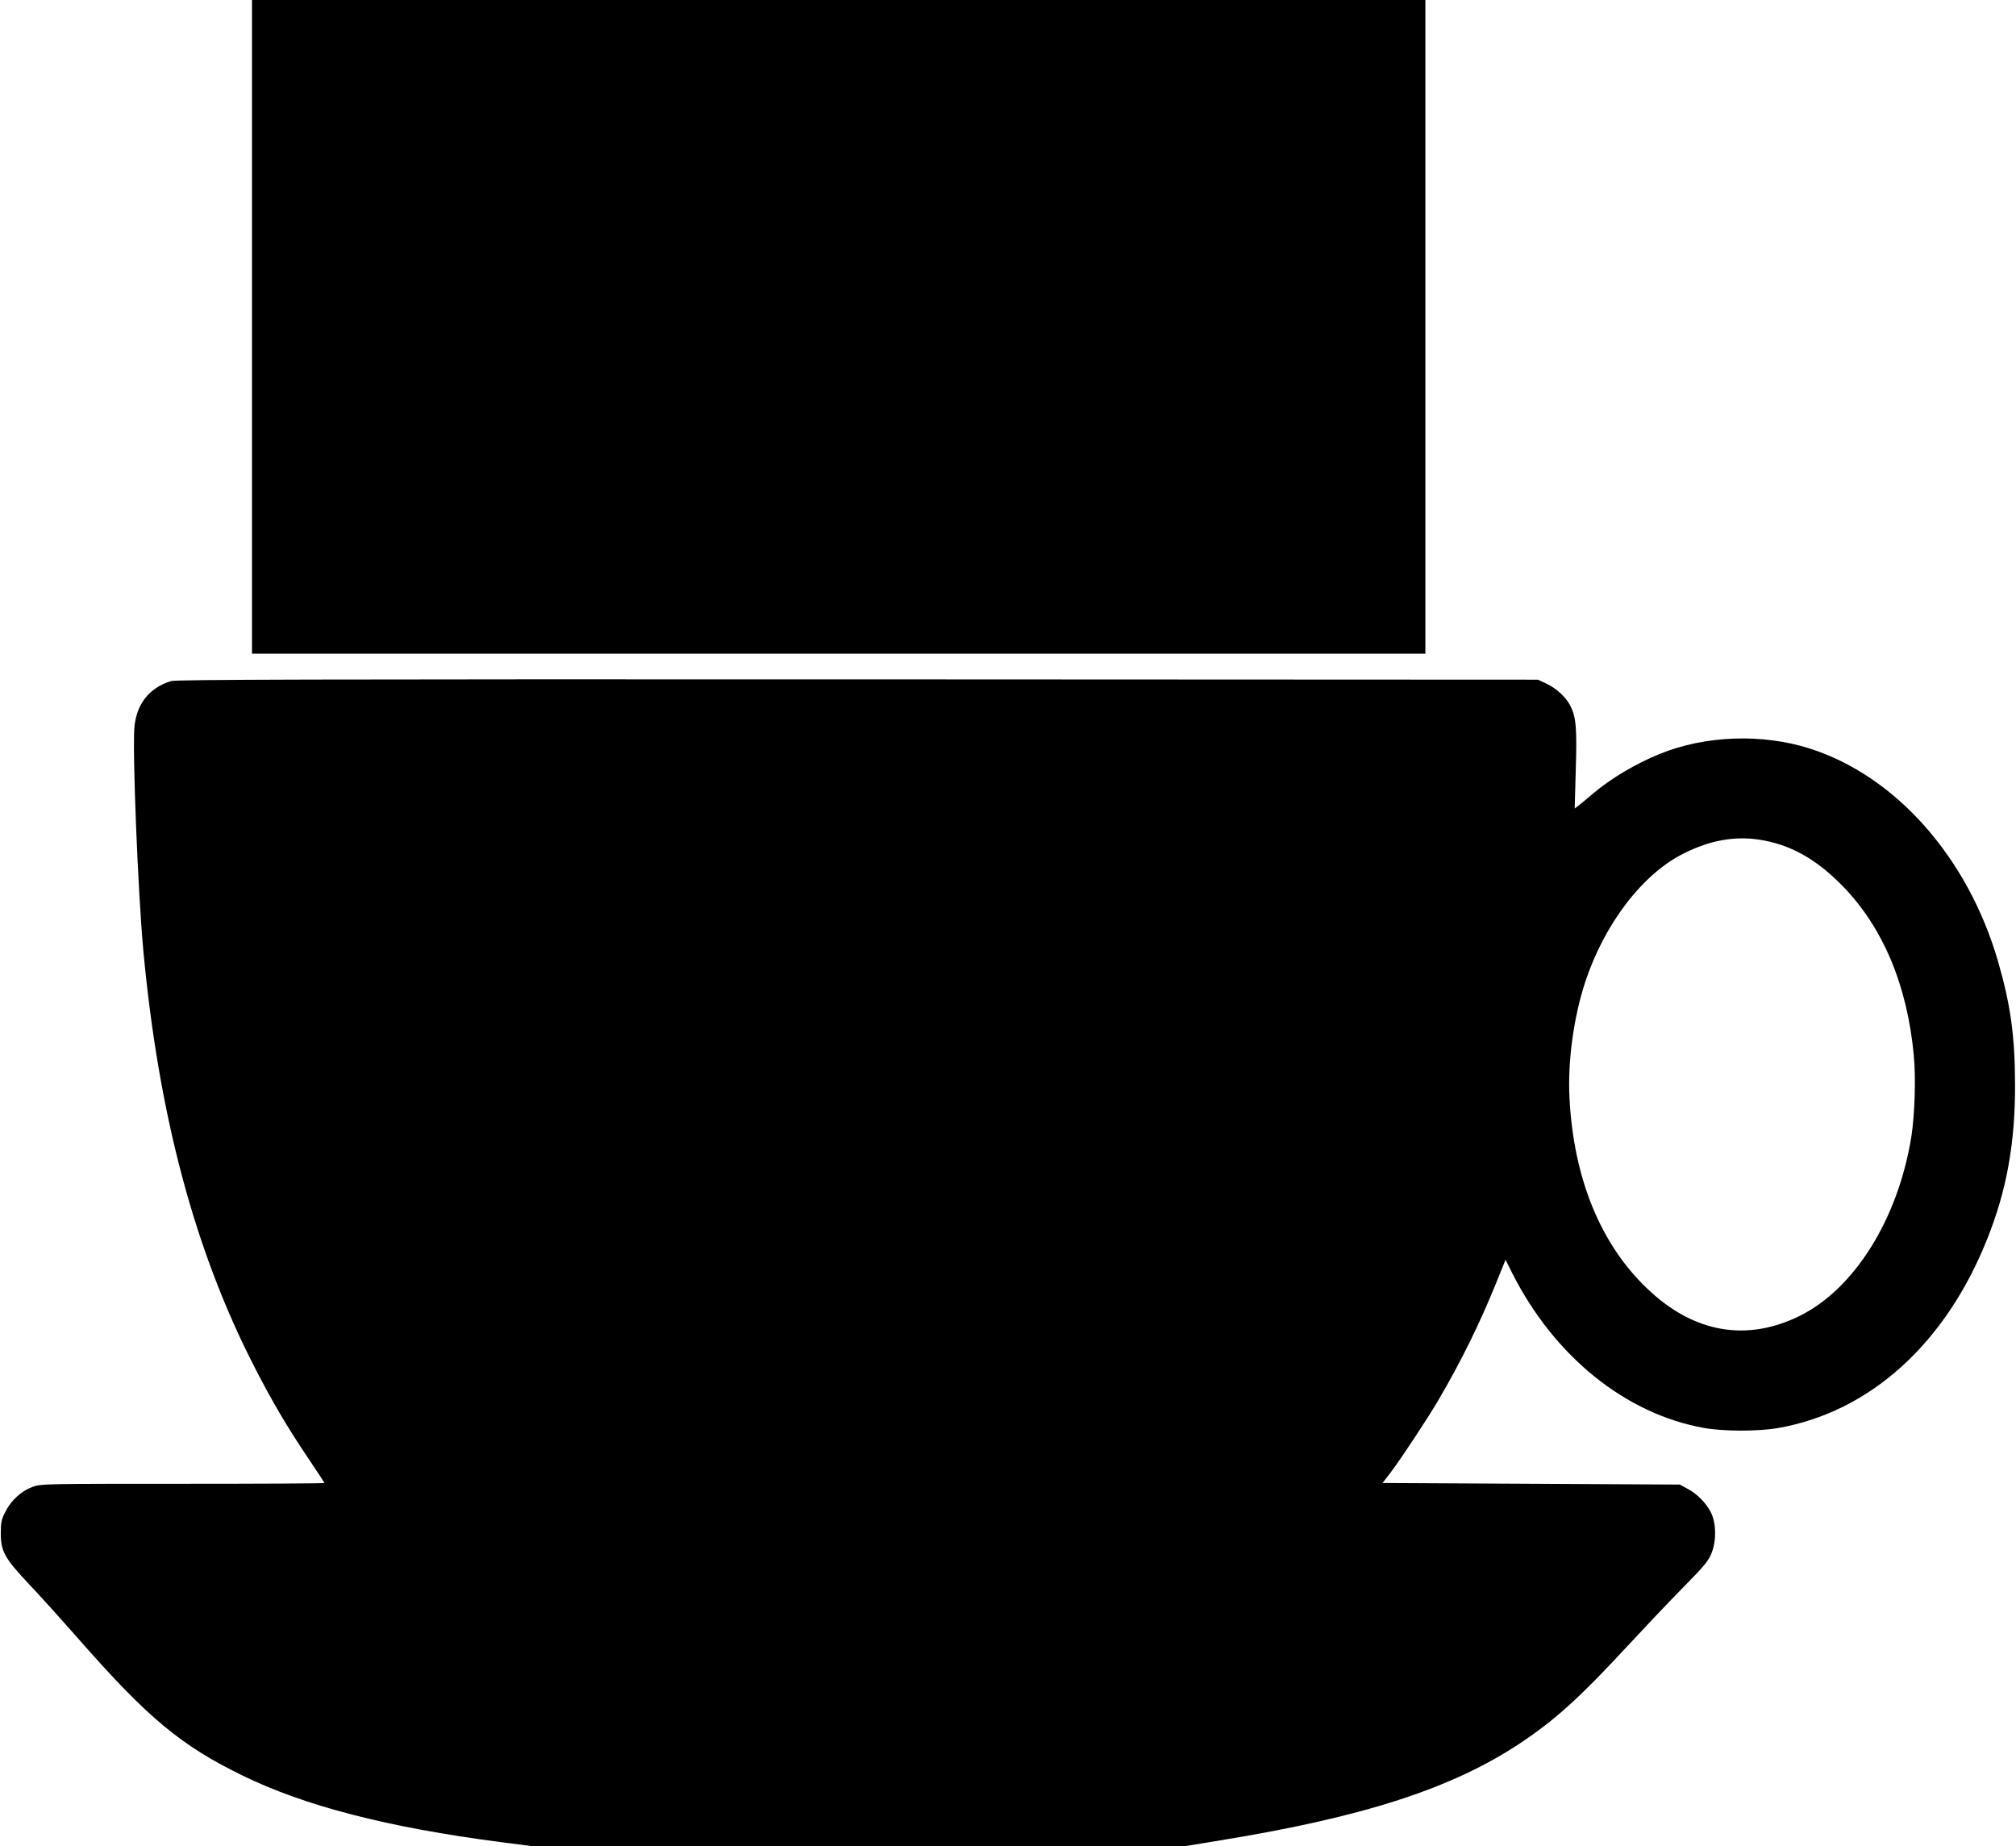
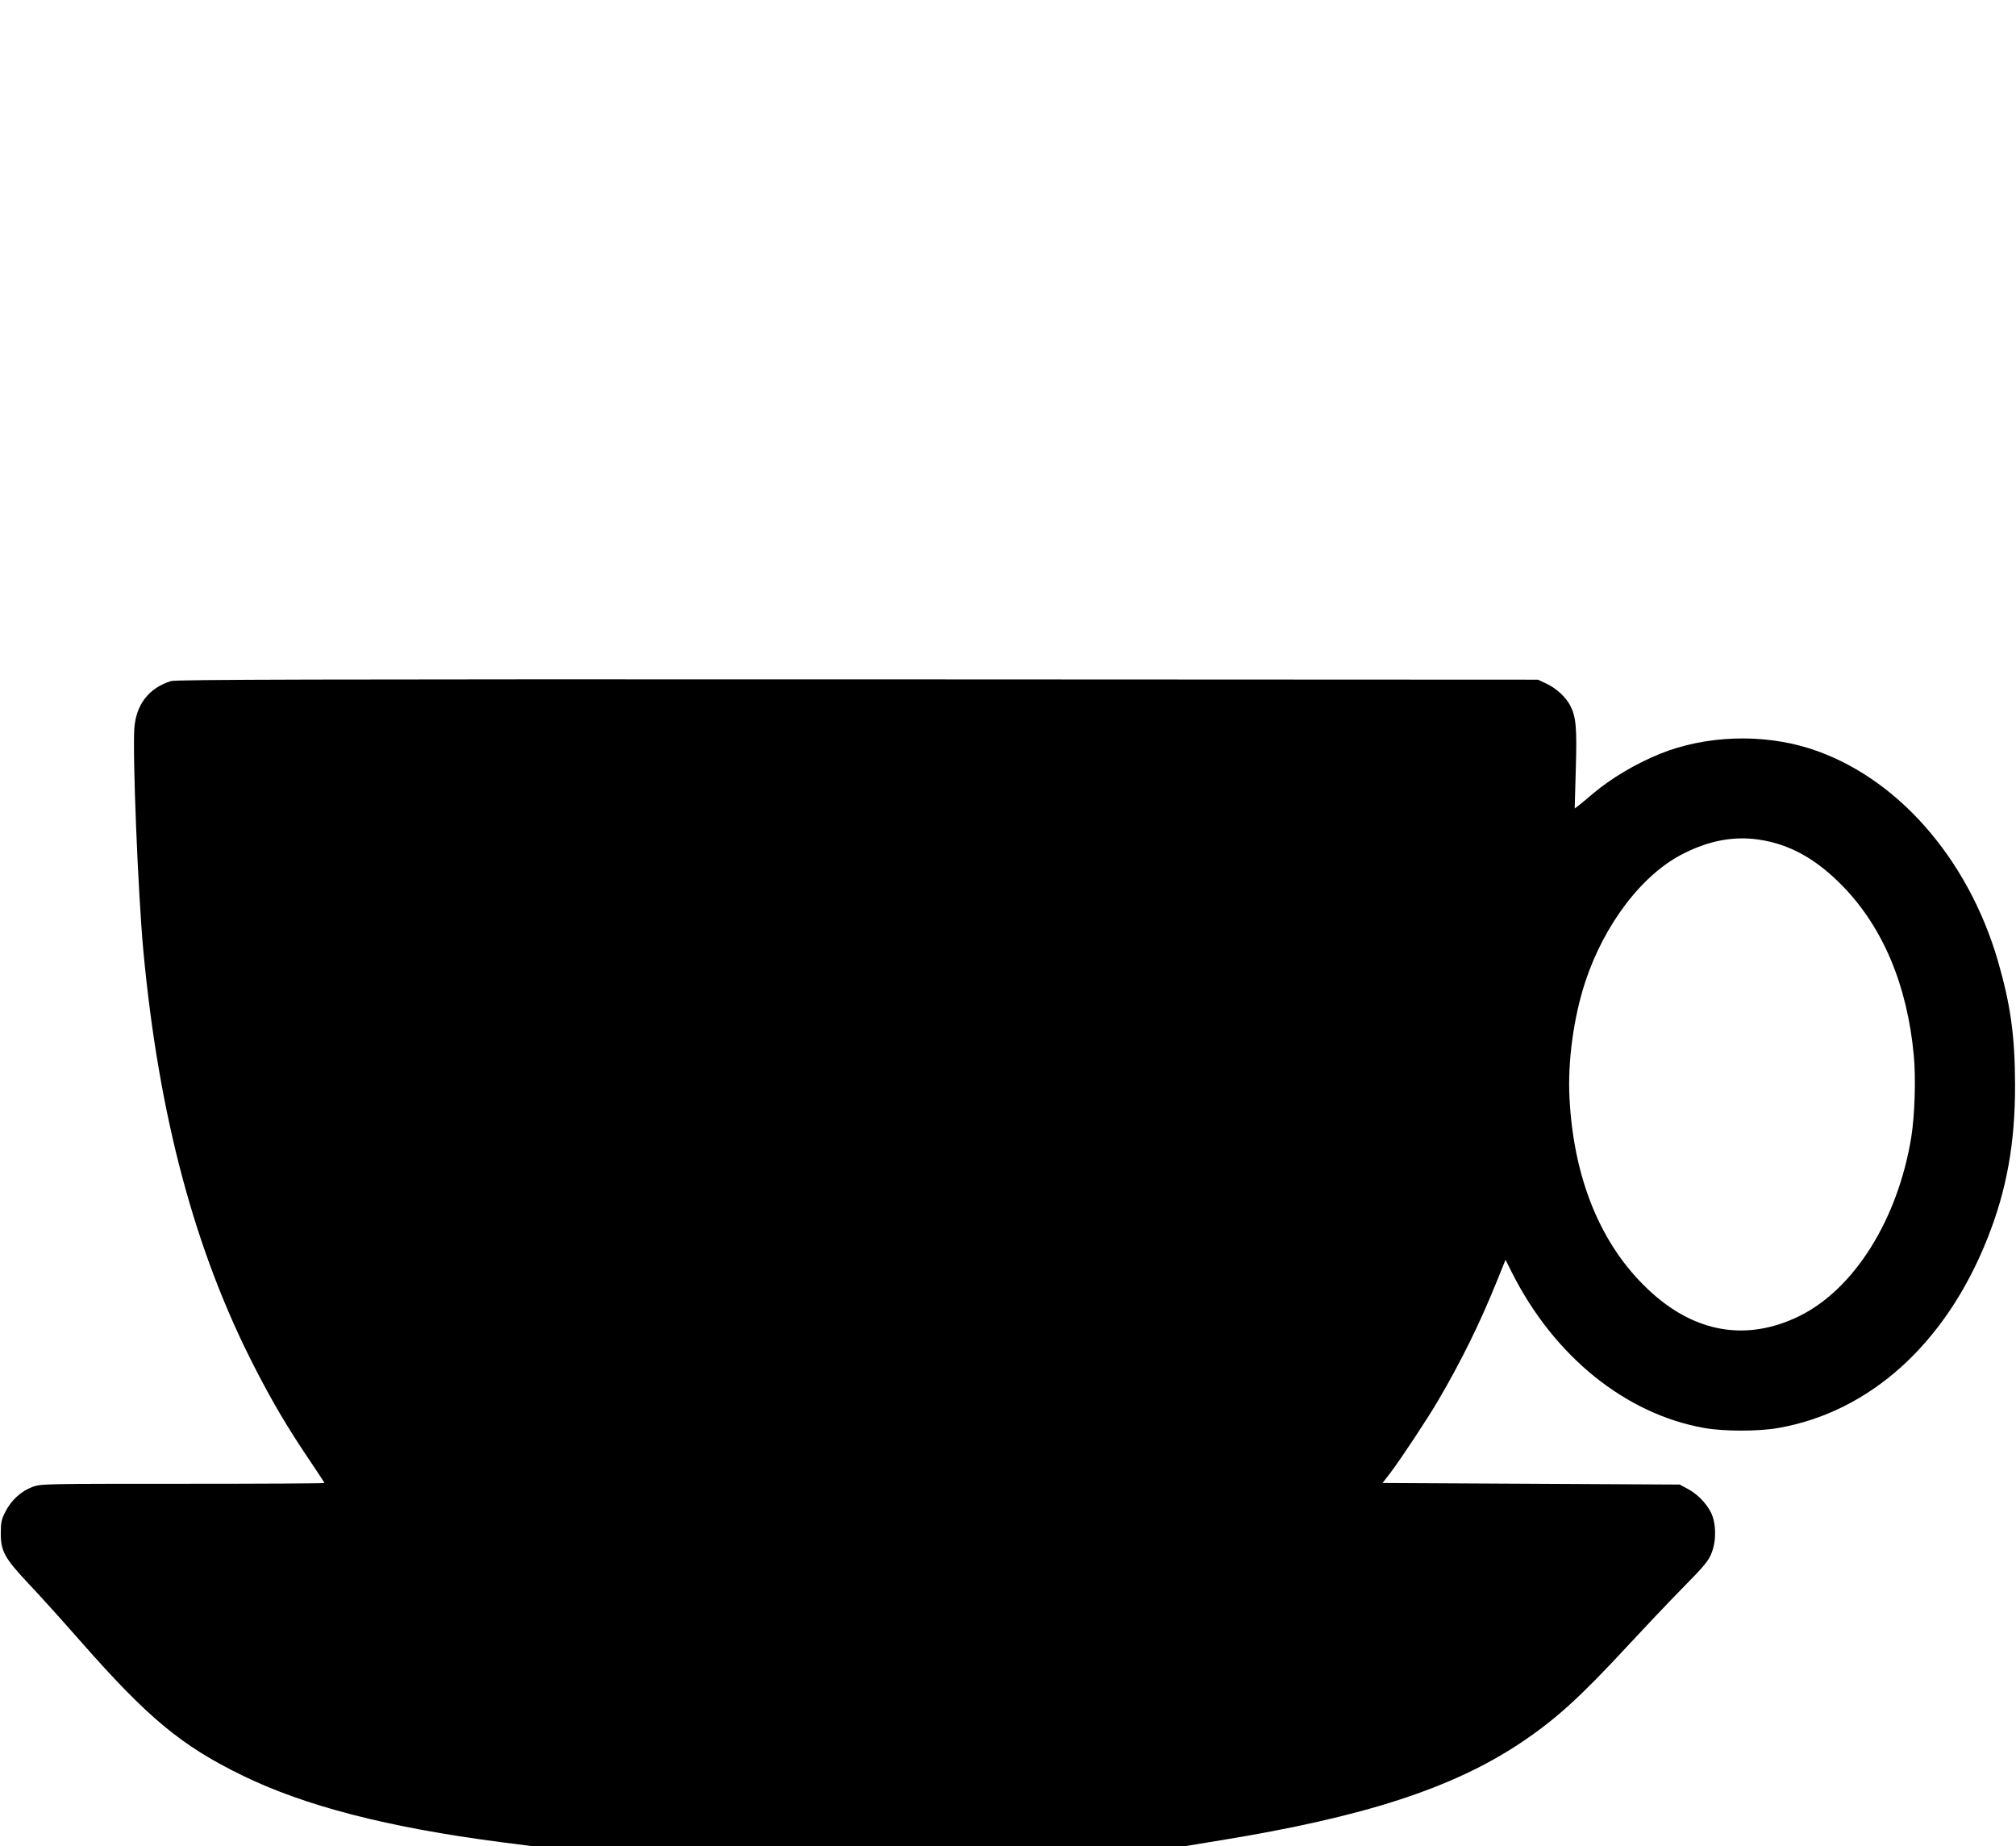
<svg xmlns="http://www.w3.org/2000/svg" version="1.0" width="1280pt" height="1172pt" viewBox="0 0 1280 1172" preserveAspectRatio="xMidYMid meet">
  <g transform="translate(0,1172) scale(0.1,-0.1)" fill="#000000" stroke="none">
-     <path d="M1600 9645 l0 -2075 3725 0 3725 0 0 2075 0 2075 -3725 0 -3725 0 0 -2075z" />
    <path d="M1085 7396 c-140 -44 -221 -149 -232 -299 -12 -170 23 -1041 57 -1412 98 -1051 328 -1911 709 -2650 109 -213 206 -377 338 -573 57 -84 103 -155 103 -157 0 -3 -405 -5 -900 -5 -880 0 -900 0 -954 -20 -72 -27 -135 -85 -171 -156 -26 -50 -30 -70 -30 -139 0 -114 25 -158 177 -320 68 -71 218 -238 334 -370 424 -482 636 -658 1019 -845 397 -195 928 -332 1644 -425 l195 -25 2077 0 2077 0 219 36 c911 148 1473 330 1905 617 219 146 376 287 672 607 99 107 257 274 351 370 152 154 174 182 194 235 30 80 27 189 -7 255 -32 61 -87 116 -147 148 l-50 27 -943 5 -944 5 51 66 c70 93 237 346 303 459 146 249 264 489 369 749 l58 143 41 -82 c267 -530 720 -897 1221 -986 125 -22 344 -22 469 0 583 102 1064 537 1328 1202 123 308 177 608 176 979 -1 310 -28 504 -109 785 -192 658 -649 1174 -1195 1348 -302 96 -662 83 -951 -34 -155 -63 -313 -157 -428 -255 -35 -30 -75 -63 -88 -73 l-25 -19 7 249 c8 262 2 332 -35 404 -27 53 -88 110 -150 139 l-55 26 -4320 2 c-3464 1 -4328 -1 -4360 -11z m10080 -1006 c198 -29 366 -122 537 -298 255 -263 408 -630 449 -1072 14 -146 6 -382 -16 -520 -85 -521 -361 -963 -710 -1135 -336 -165 -670 -107 -961 169 -300 282 -473 703 -499 1216 -12 230 26 509 99 733 122 372 367 692 631 821 163 81 314 108 470 86z" />
  </g>
</svg>